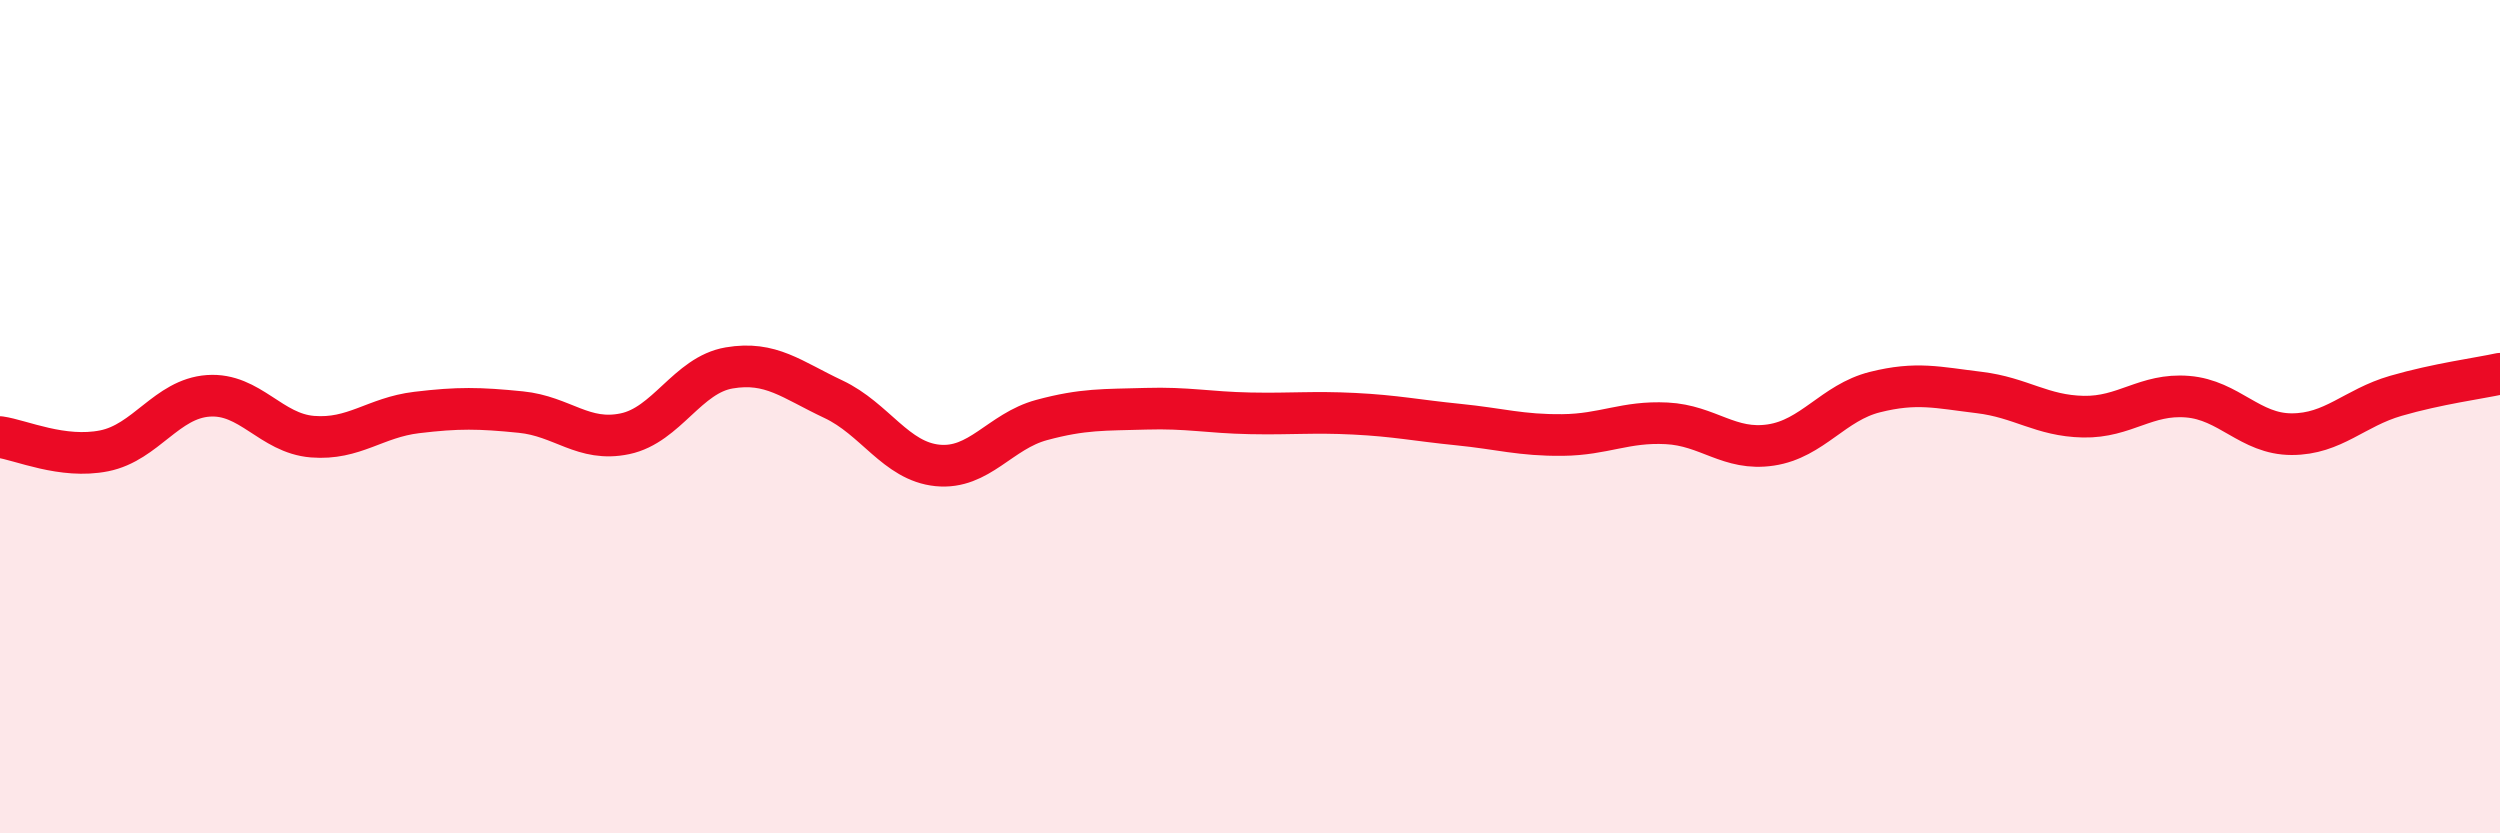
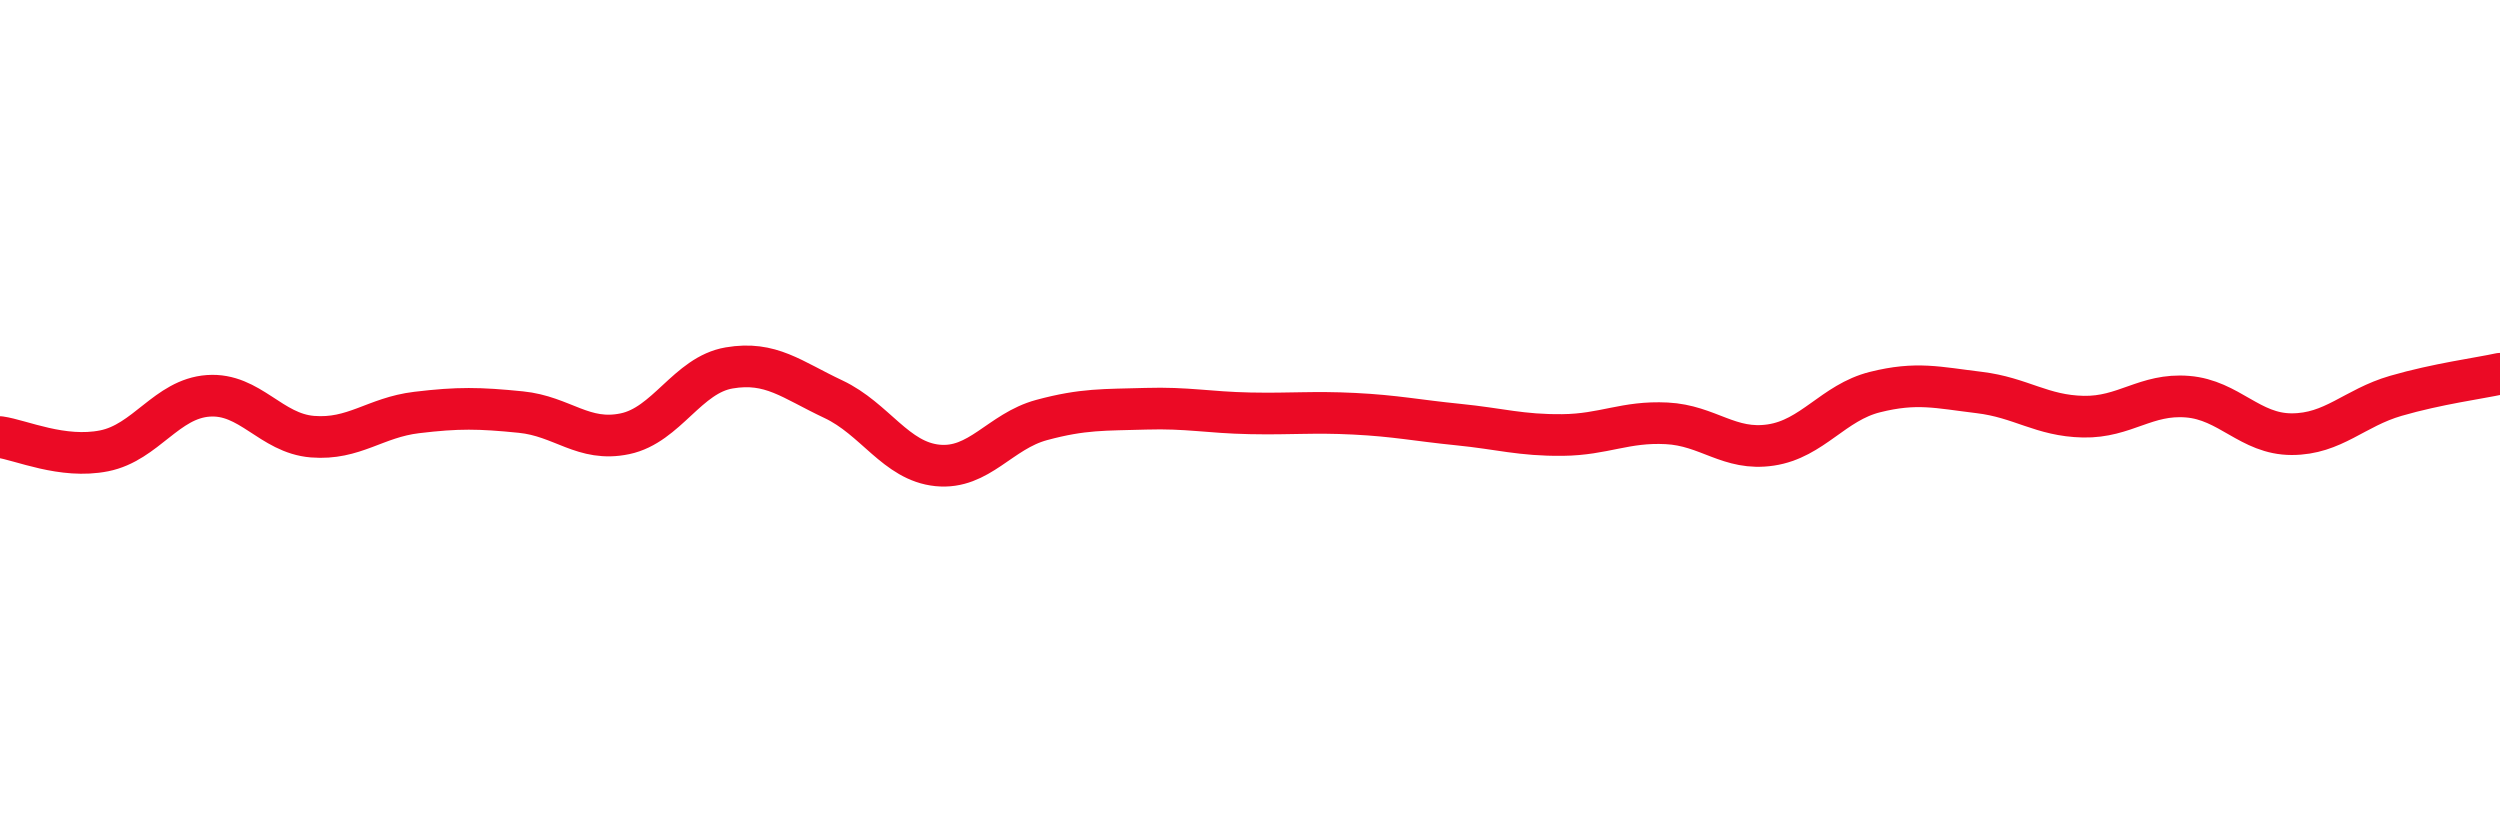
<svg xmlns="http://www.w3.org/2000/svg" width="60" height="20" viewBox="0 0 60 20">
-   <path d="M 0,10.49 C 0.5,10.56 1.5,11.02 2.5,10.82 C 3.5,10.62 4,9.57 5,9.5 C 6,9.43 6.5,10.4 7.5,10.48 C 8.5,10.56 9,10.02 10,9.9 C 11,9.78 11.5,9.79 12.5,9.89 C 13.5,9.99 14,10.62 15,10.41 C 16,10.2 16.5,9 17.5,8.83 C 18.5,8.66 19,9.11 20,9.58 C 21,10.05 21.5,11.07 22.5,11.17 C 23.5,11.27 24,10.35 25,10.08 C 26,9.81 26.5,9.84 27.5,9.81 C 28.5,9.78 29,9.9 30,9.92 C 31,9.94 31.5,9.88 32.5,9.93 C 33.5,9.98 34,10.09 35,10.19 C 36,10.29 36.5,10.45 37.5,10.44 C 38.5,10.43 39,10.11 40,10.16 C 41,10.21 41.5,10.83 42.5,10.68 C 43.5,10.53 44,9.66 45,9.41 C 46,9.16 46.5,9.3 47.5,9.42 C 48.5,9.54 49,9.98 50,10 C 51,10.02 51.5,9.44 52.5,9.52 C 53.5,9.6 54,10.42 55,10.42 C 56,10.42 56.5,9.79 57.5,9.5 C 58.5,9.21 59.5,9.08 60,8.97L60 20L0 20Z" fill="#EB0A25" opacity="0.1" stroke-linecap="round" stroke-linejoin="round" />
  <path d="M 0,10.49 C 0.5,10.56 1.5,11.02 2.5,10.82 C 3.5,10.62 4,9.57 5,9.5 C 6,9.43 6.5,10.4 7.5,10.48 C 8.5,10.56 9,10.02 10,9.9 C 11,9.78 11.5,9.79 12.5,9.89 C 13.5,9.99 14,10.62 15,10.41 C 16,10.2 16.5,9 17.5,8.83 C 18.5,8.66 19,9.11 20,9.58 C 21,10.05 21.5,11.07 22.5,11.17 C 23.5,11.27 24,10.35 25,10.08 C 26,9.81 26.5,9.84 27.5,9.81 C 28.5,9.78 29,9.9 30,9.92 C 31,9.94 31.5,9.88 32.5,9.93 C 33.5,9.98 34,10.09 35,10.19 C 36,10.29 36.5,10.45 37.5,10.44 C 38.5,10.43 39,10.11 40,10.16 C 41,10.21 41.5,10.83 42.5,10.68 C 43.5,10.53 44,9.66 45,9.41 C 46,9.16 46.5,9.3 47.5,9.42 C 48.5,9.54 49,9.98 50,10 C 51,10.02 51.5,9.44 52.5,9.52 C 53.5,9.6 54,10.42 55,10.42 C 56,10.42 56.5,9.79 57.5,9.5 C 58.5,9.21 59.5,9.08 60,8.97" stroke="#EB0A25" stroke-width="1" fill="none" stroke-linecap="round" stroke-linejoin="round" />
</svg>